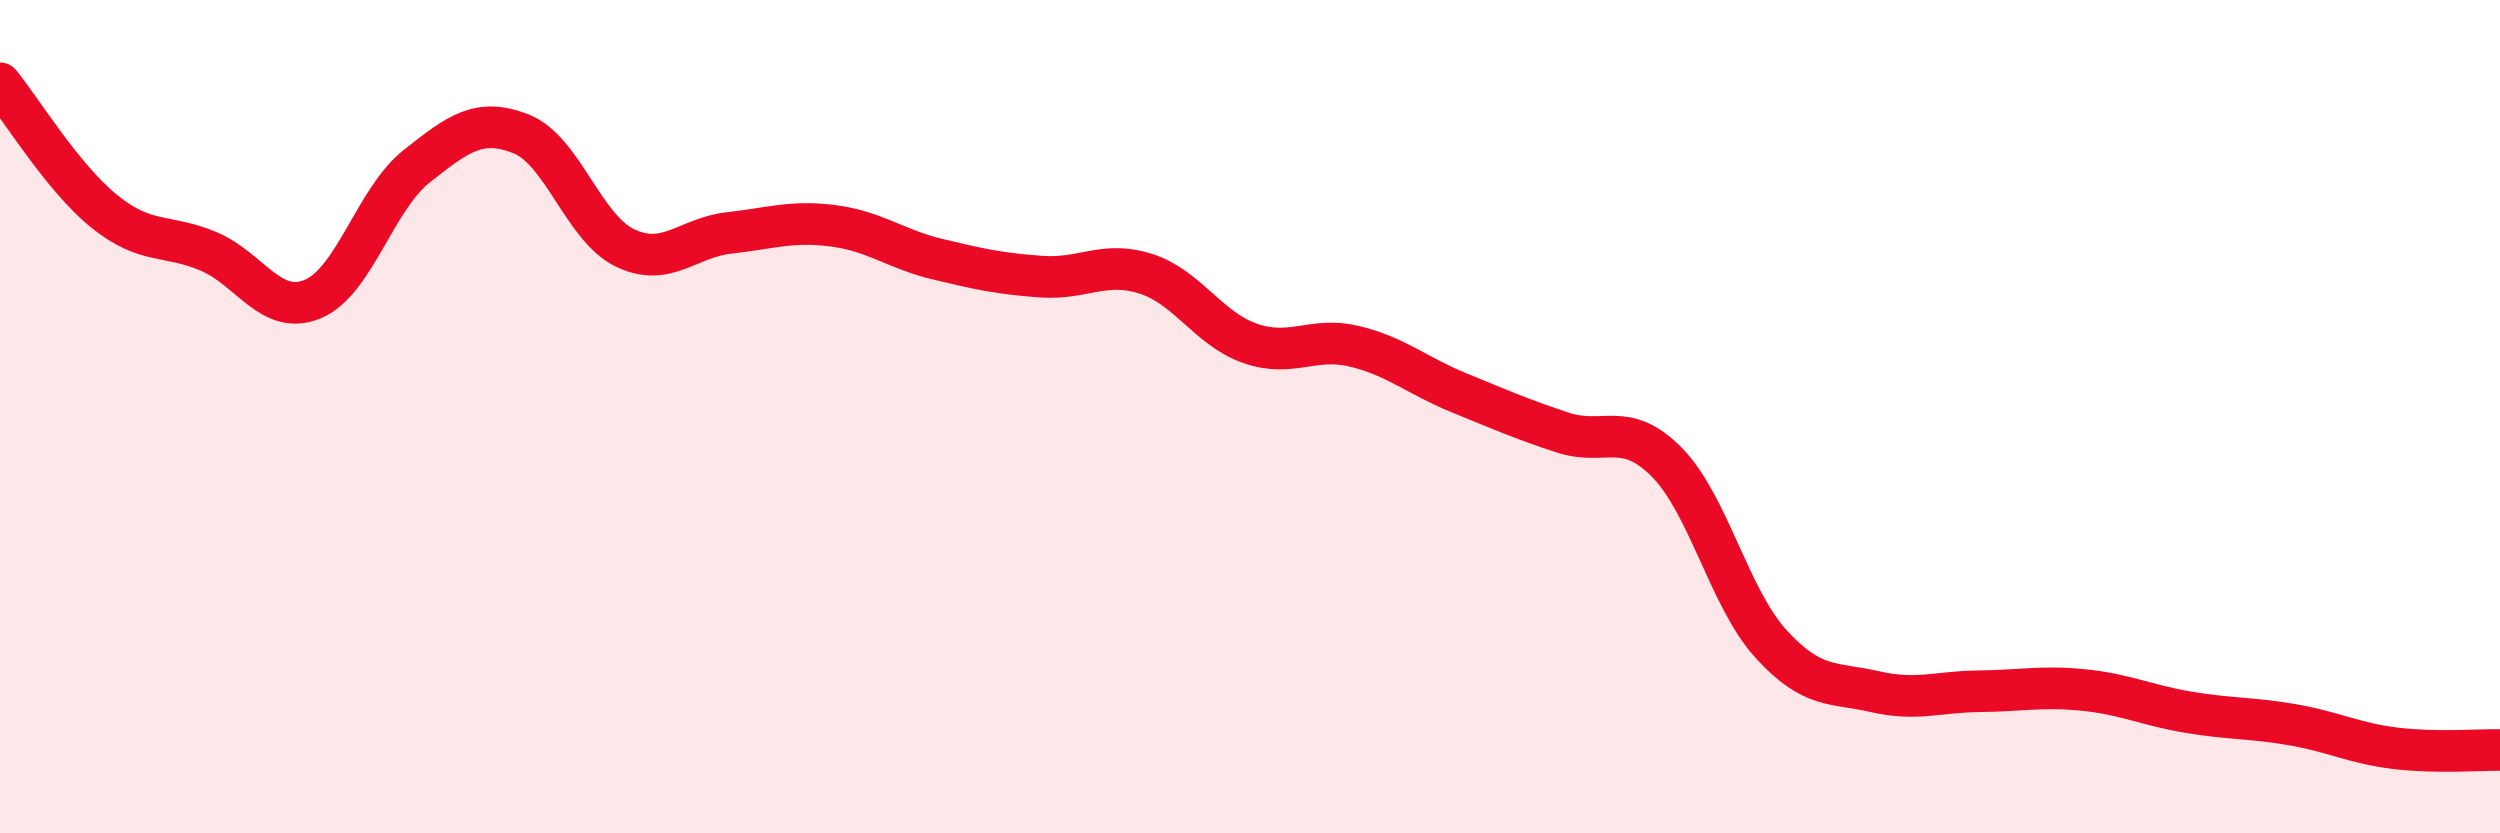
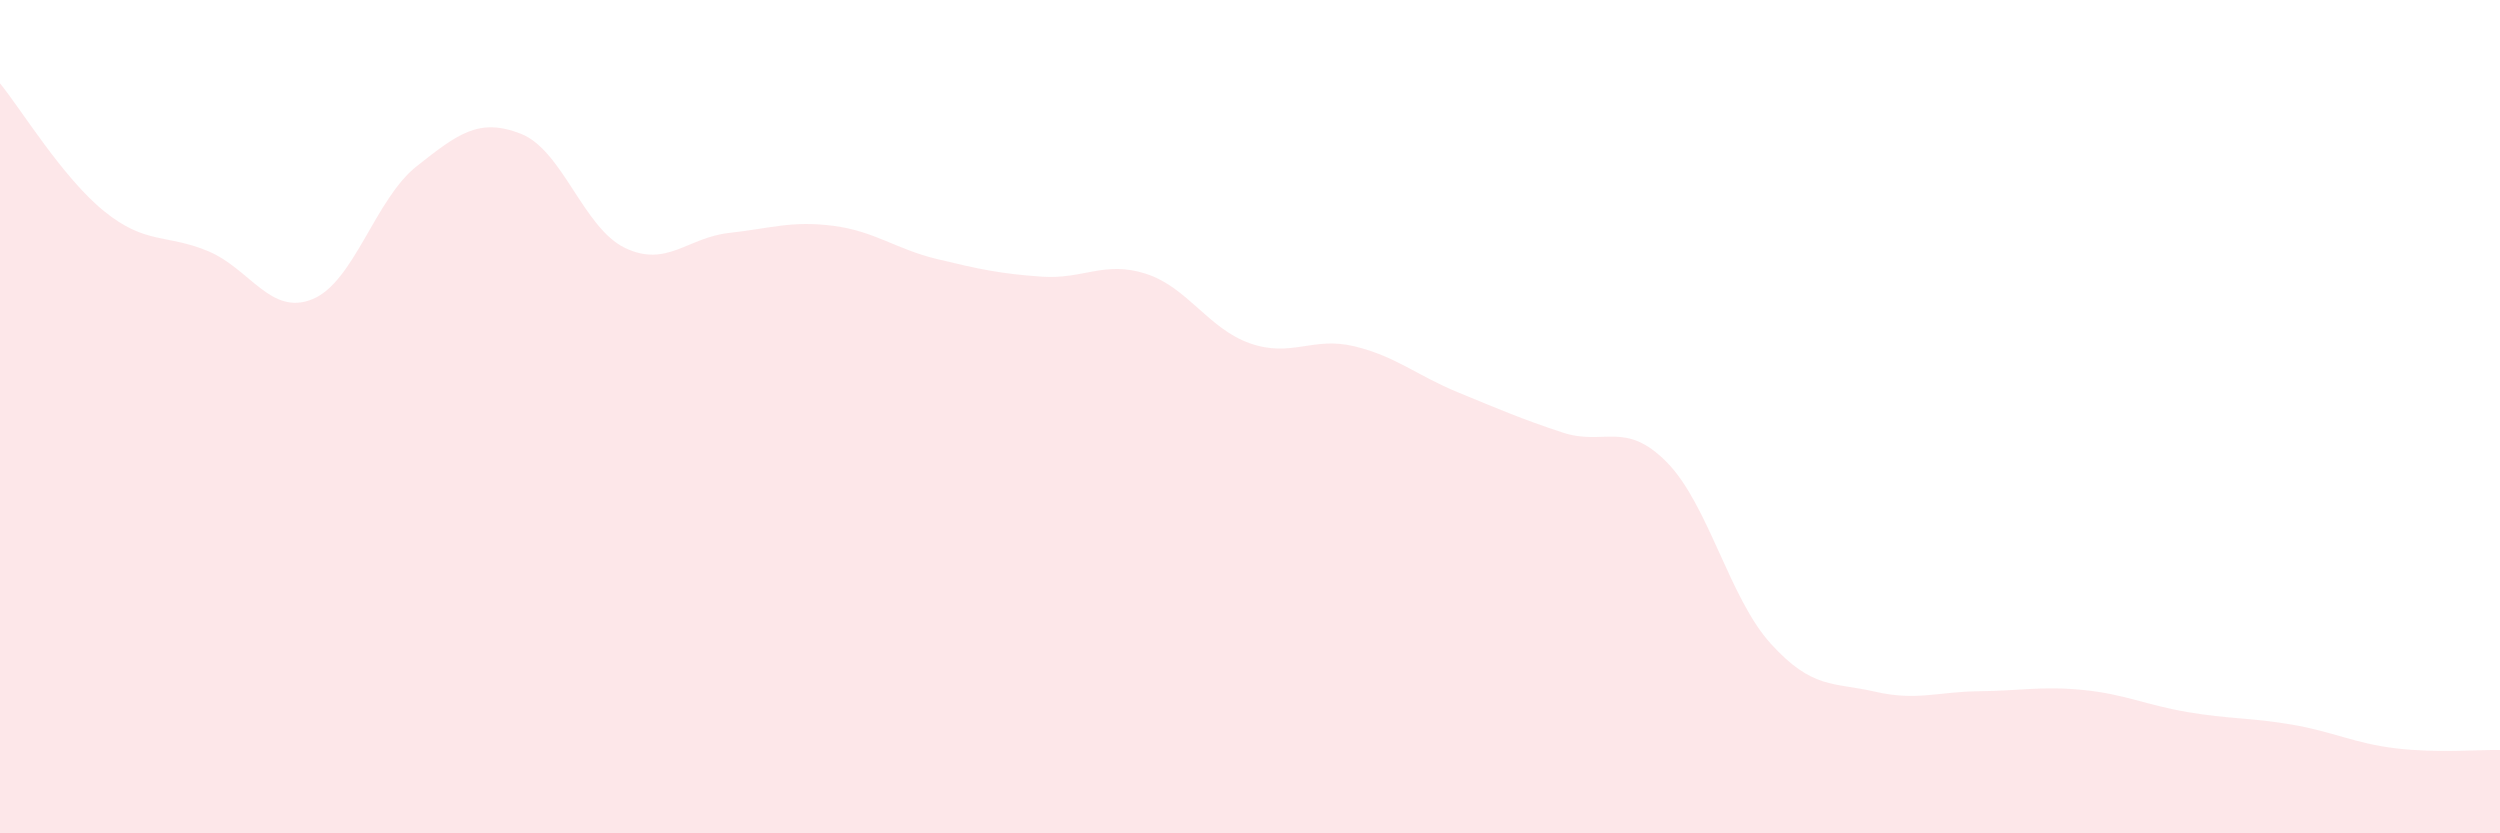
<svg xmlns="http://www.w3.org/2000/svg" width="60" height="20" viewBox="0 0 60 20">
  <path d="M 0,2 C 0.5,2.61 1.5,4.26 2.5,5.07 C 3.5,5.88 4,5.61 5,6.03 C 6,6.45 6.5,7.59 7.5,7.18 C 8.5,6.77 9,4.78 10,3.99 C 11,3.2 11.5,2.82 12.5,3.21 C 13.5,3.6 14,5.47 15,5.95 C 16,6.43 16.5,5.7 17.5,5.59 C 18.5,5.48 19,5.29 20,5.42 C 21,5.55 21.5,5.98 22.5,6.22 C 23.5,6.46 24,6.57 25,6.64 C 26,6.71 26.5,6.25 27.5,6.57 C 28.5,6.89 29,7.89 30,8.24 C 31,8.59 31.5,8.07 32.5,8.31 C 33.5,8.55 34,9.01 35,9.42 C 36,9.83 36.5,10.05 37.5,10.38 C 38.5,10.71 39,10.08 40,11.09 C 41,12.1 41.5,14.35 42.5,15.45 C 43.5,16.55 44,16.37 45,16.6 C 46,16.83 46.5,16.6 47.5,16.59 C 48.5,16.58 49,16.46 50,16.56 C 51,16.66 51.5,16.92 52.5,17.09 C 53.5,17.26 54,17.22 55,17.39 C 56,17.56 56.5,17.84 57.5,17.96 C 58.5,18.08 59.5,17.99 60,18L60 20L0 20Z" fill="#EB0A25" opacity="0.1" stroke-linecap="round" stroke-linejoin="round" />
-   <path d="M 0,2 C 0.5,2.61 1.5,4.26 2.5,5.07 C 3.5,5.88 4,5.61 5,6.03 C 6,6.45 6.5,7.59 7.5,7.18 C 8.5,6.77 9,4.78 10,3.99 C 11,3.2 11.5,2.82 12.5,3.21 C 13.5,3.6 14,5.47 15,5.95 C 16,6.43 16.5,5.7 17.5,5.59 C 18.5,5.48 19,5.29 20,5.42 C 21,5.55 21.5,5.98 22.5,6.22 C 23.5,6.46 24,6.57 25,6.64 C 26,6.71 26.5,6.25 27.5,6.57 C 28.5,6.89 29,7.89 30,8.24 C 31,8.59 31.5,8.07 32.5,8.31 C 33.5,8.55 34,9.01 35,9.42 C 36,9.83 36.5,10.05 37.5,10.38 C 38.5,10.71 39,10.08 40,11.09 C 41,12.1 41.5,14.35 42.5,15.45 C 43.5,16.55 44,16.37 45,16.6 C 46,16.83 46.5,16.6 47.5,16.59 C 48.5,16.58 49,16.46 50,16.56 C 51,16.66 51.5,16.92 52.5,17.09 C 53.5,17.26 54,17.22 55,17.39 C 56,17.56 56.5,17.84 57.5,17.96 C 58.5,18.08 59.5,17.99 60,18" stroke="#EB0A25" stroke-width="1" fill="none" stroke-linecap="round" stroke-linejoin="round" />
</svg>